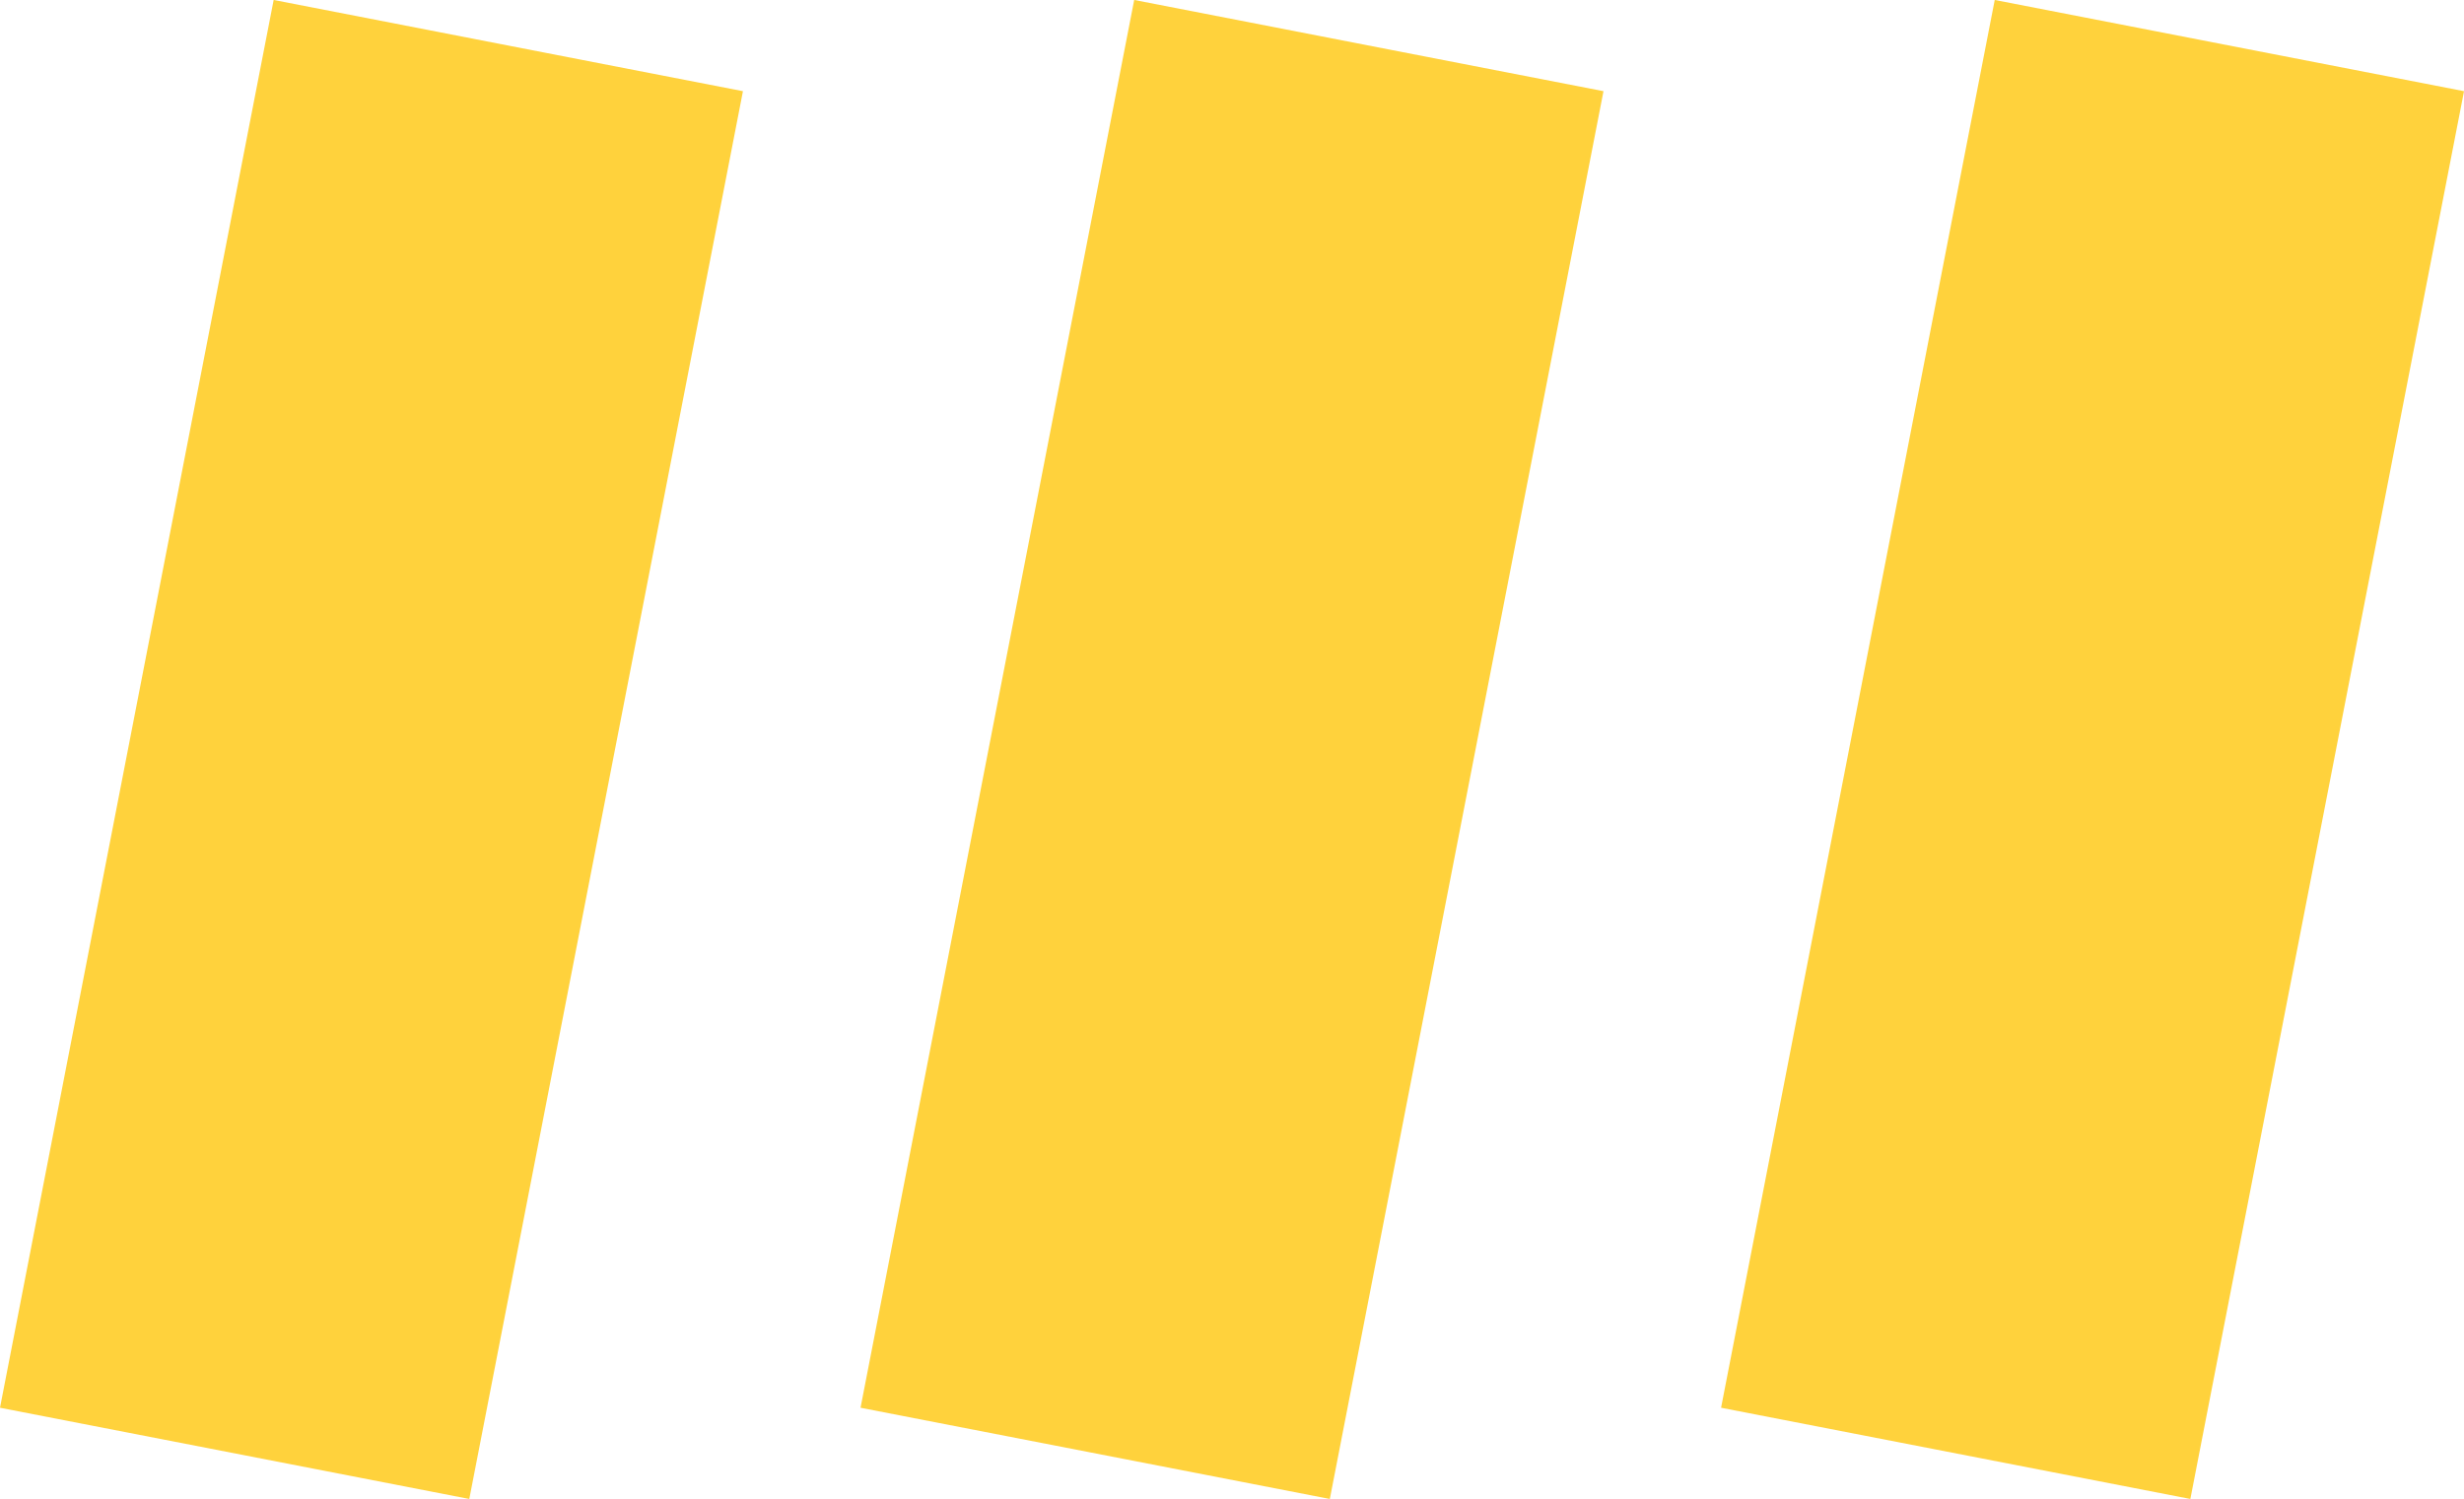
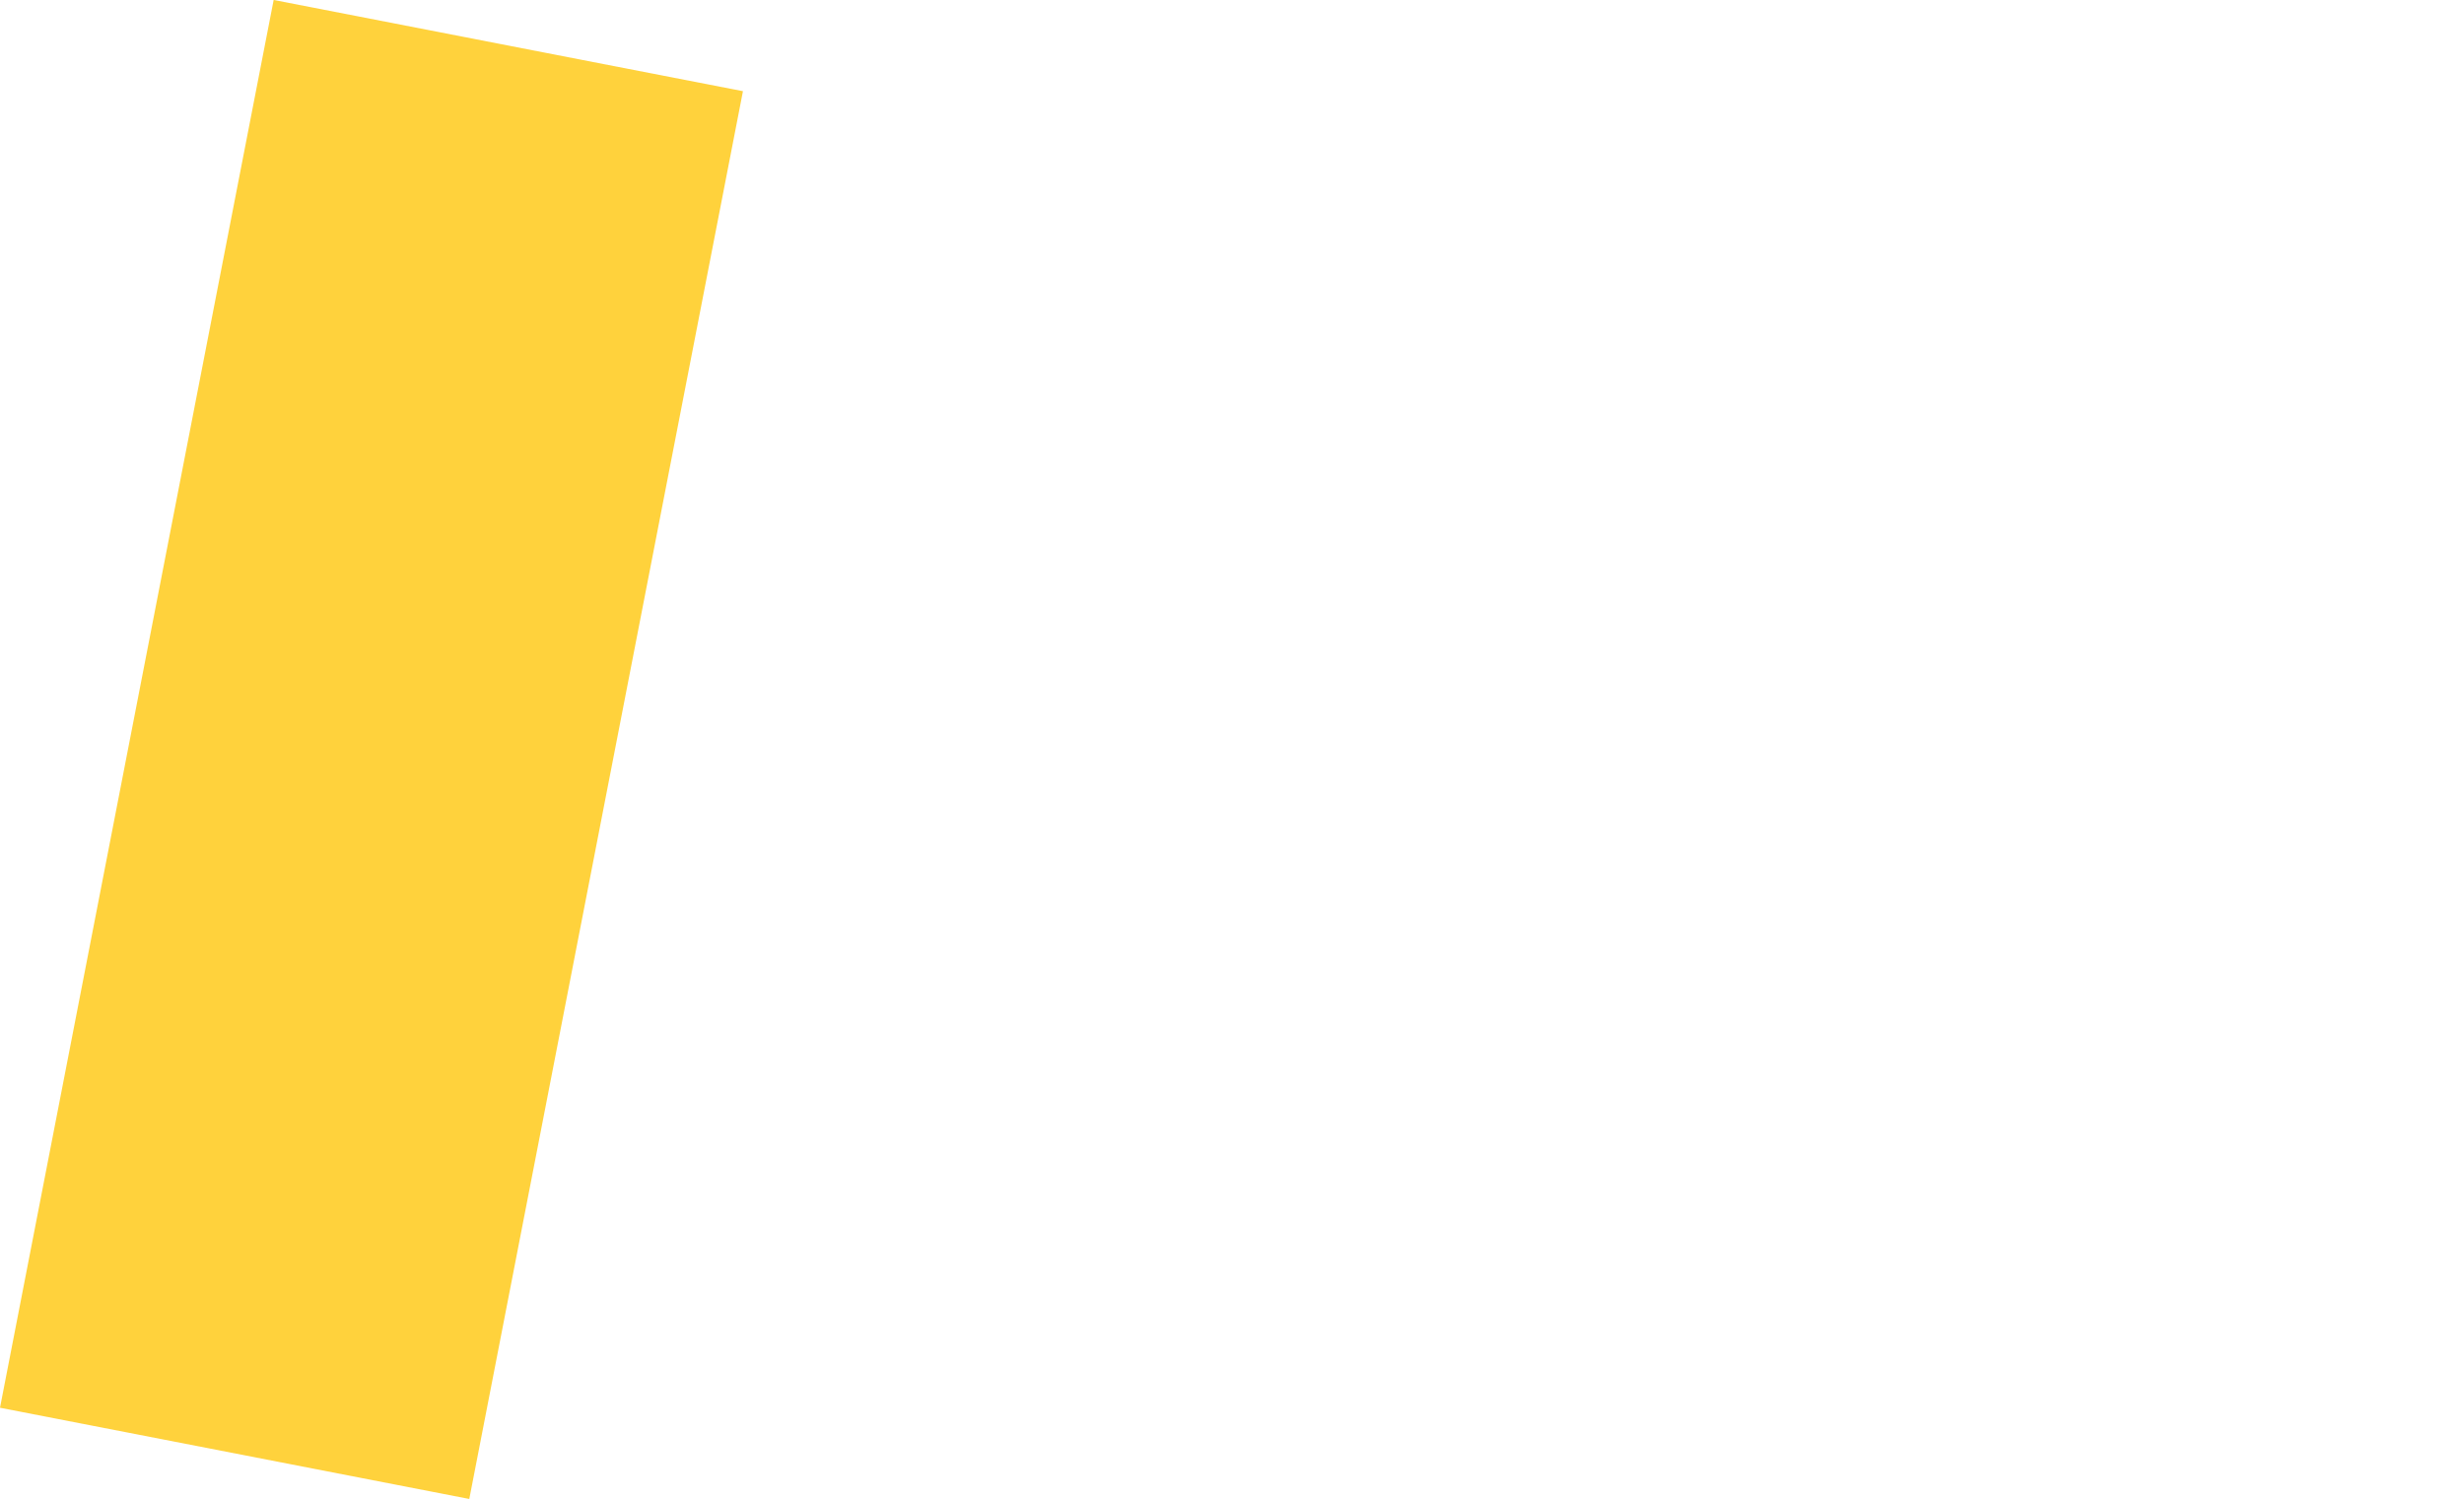
<svg xmlns="http://www.w3.org/2000/svg" width="25.77" height="15.678" viewBox="0 0 25.77 15.678">
  <g id="Group_3" data-name="Group 3" transform="translate(-553.615 -246.661)">
    <rect id="Rectangle_6" data-name="Rectangle 6" width="15" height="5" transform="translate(553.615 261.385) rotate(-79)" fill="#ffd23c" />
-     <rect id="Rectangle_7" data-name="Rectangle 7" width="15" height="5" transform="translate(562.615 261.385) rotate(-79)" fill="#ffd23c" />
-     <rect id="Rectangle_8" data-name="Rectangle 8" width="15" height="5" transform="translate(571.615 261.385) rotate(-79)" fill="#ffd23c" />
  </g>
</svg>